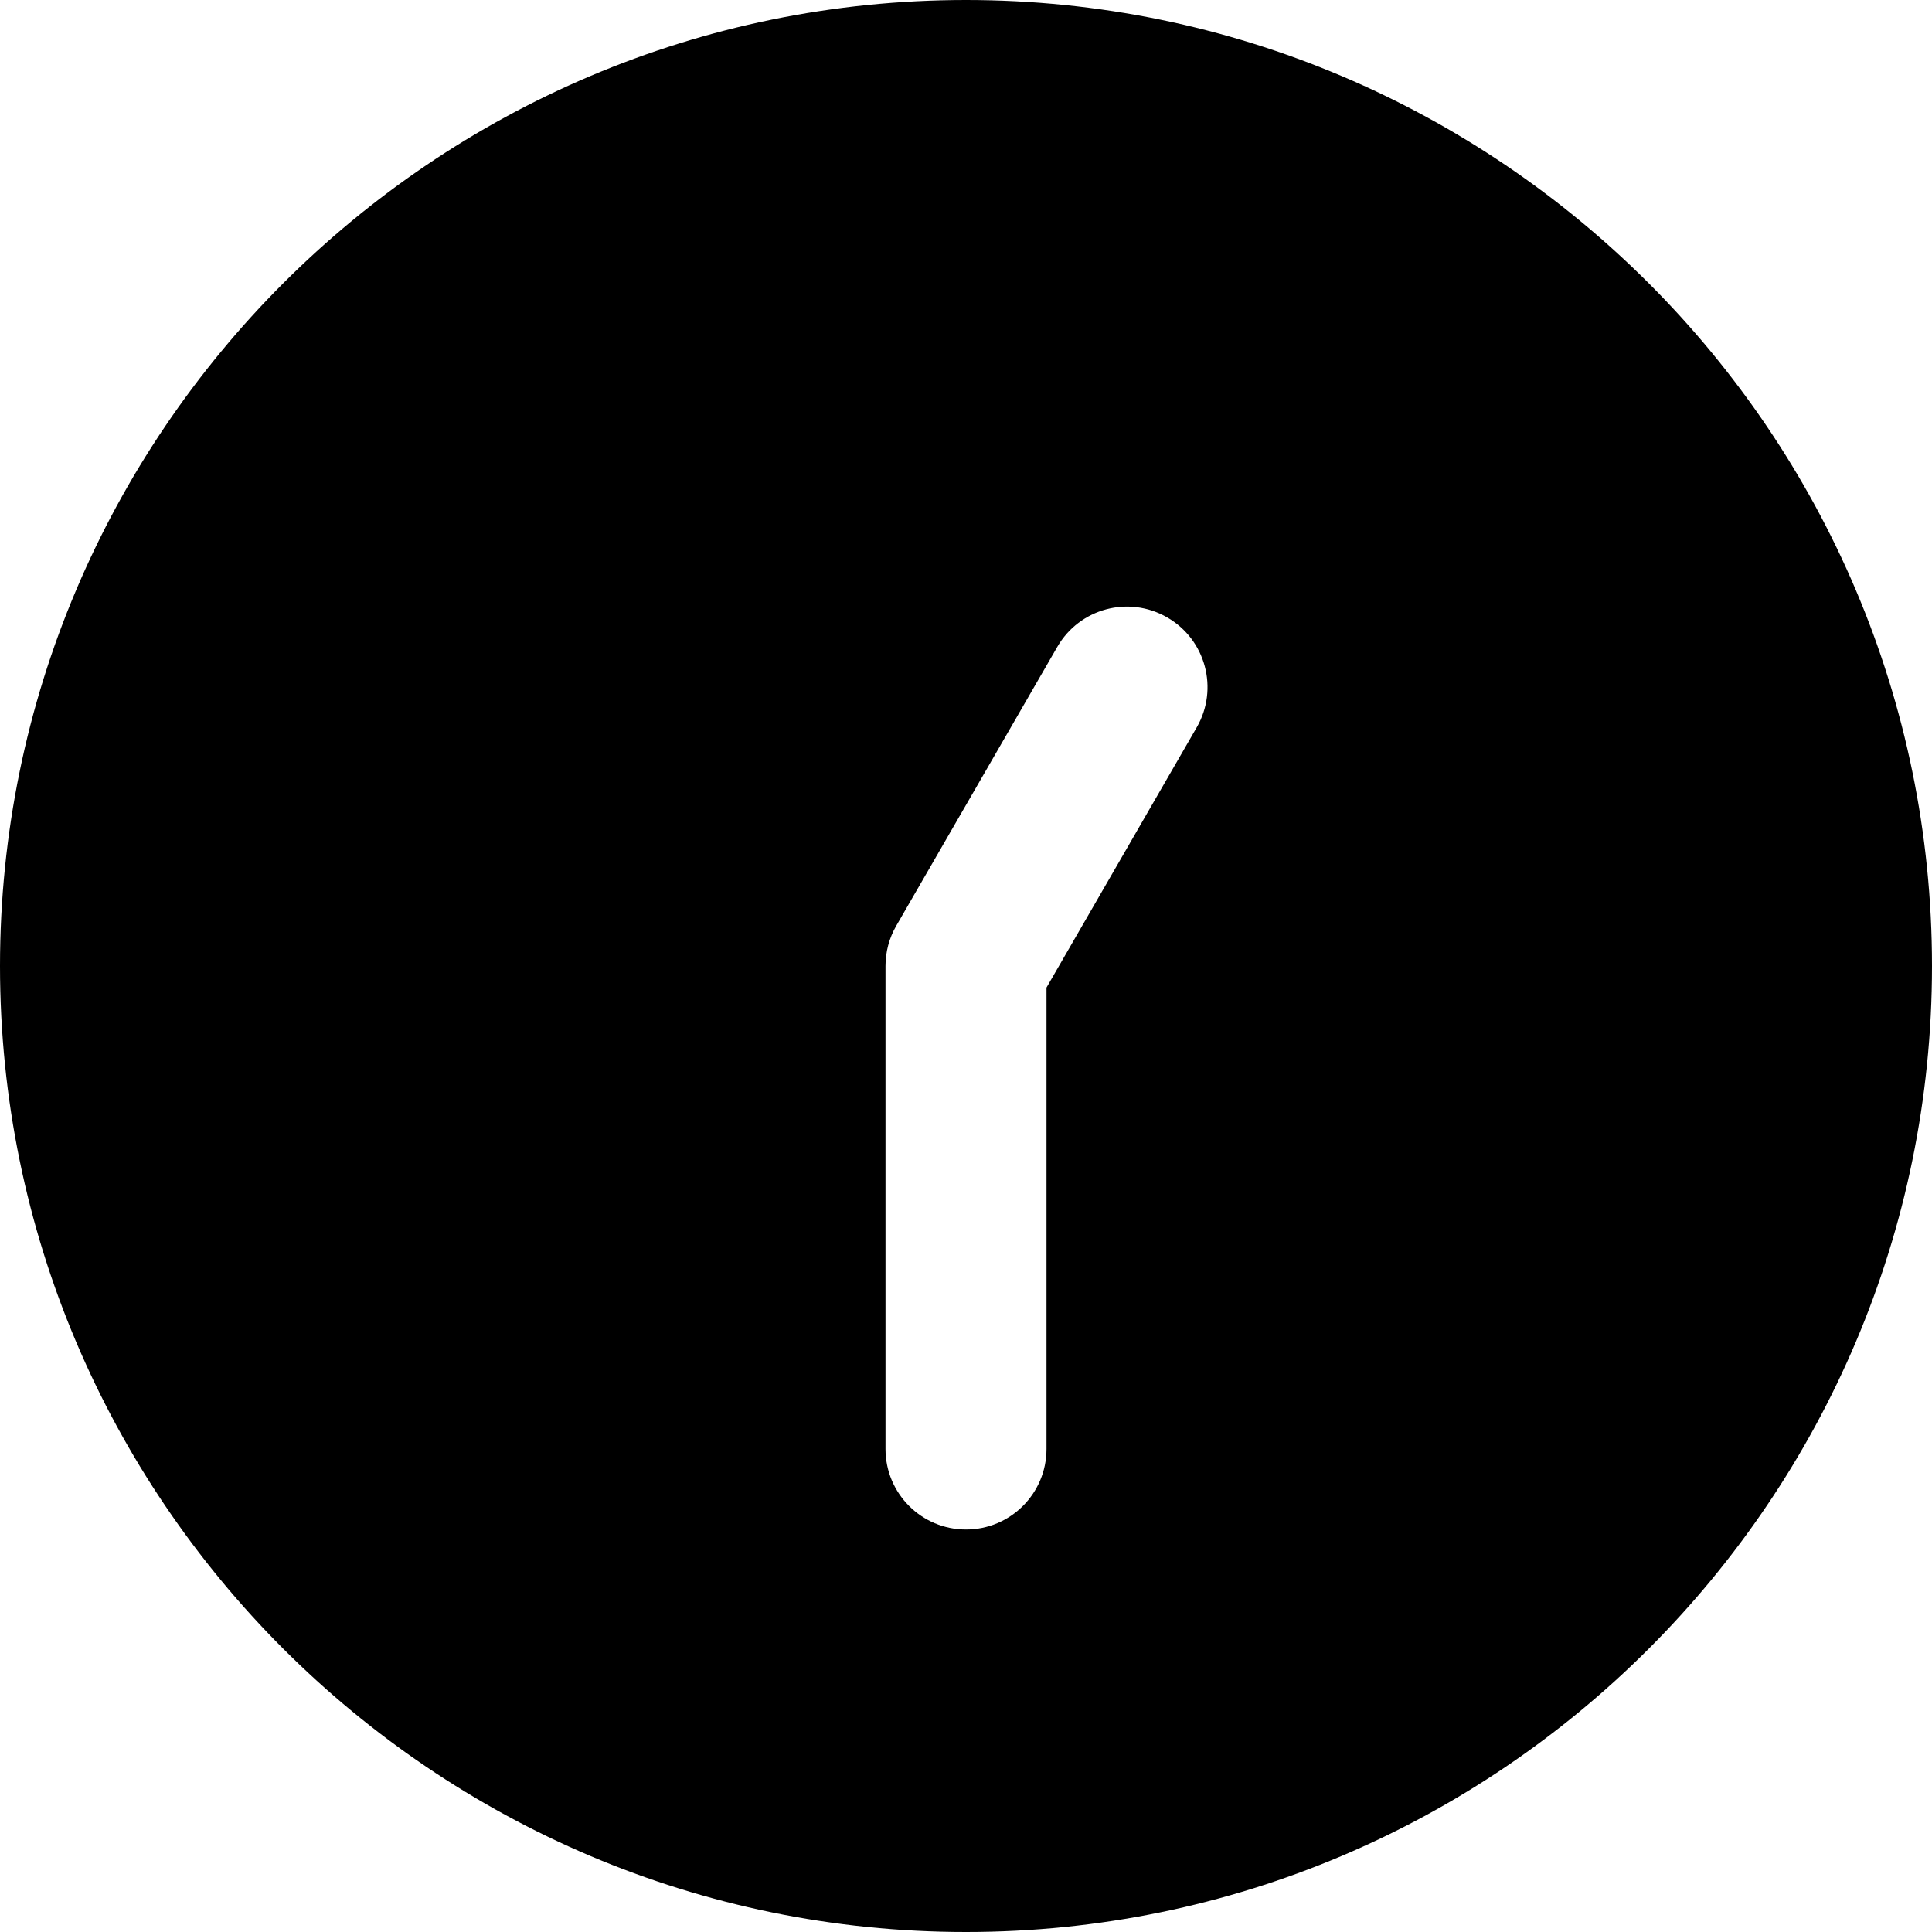
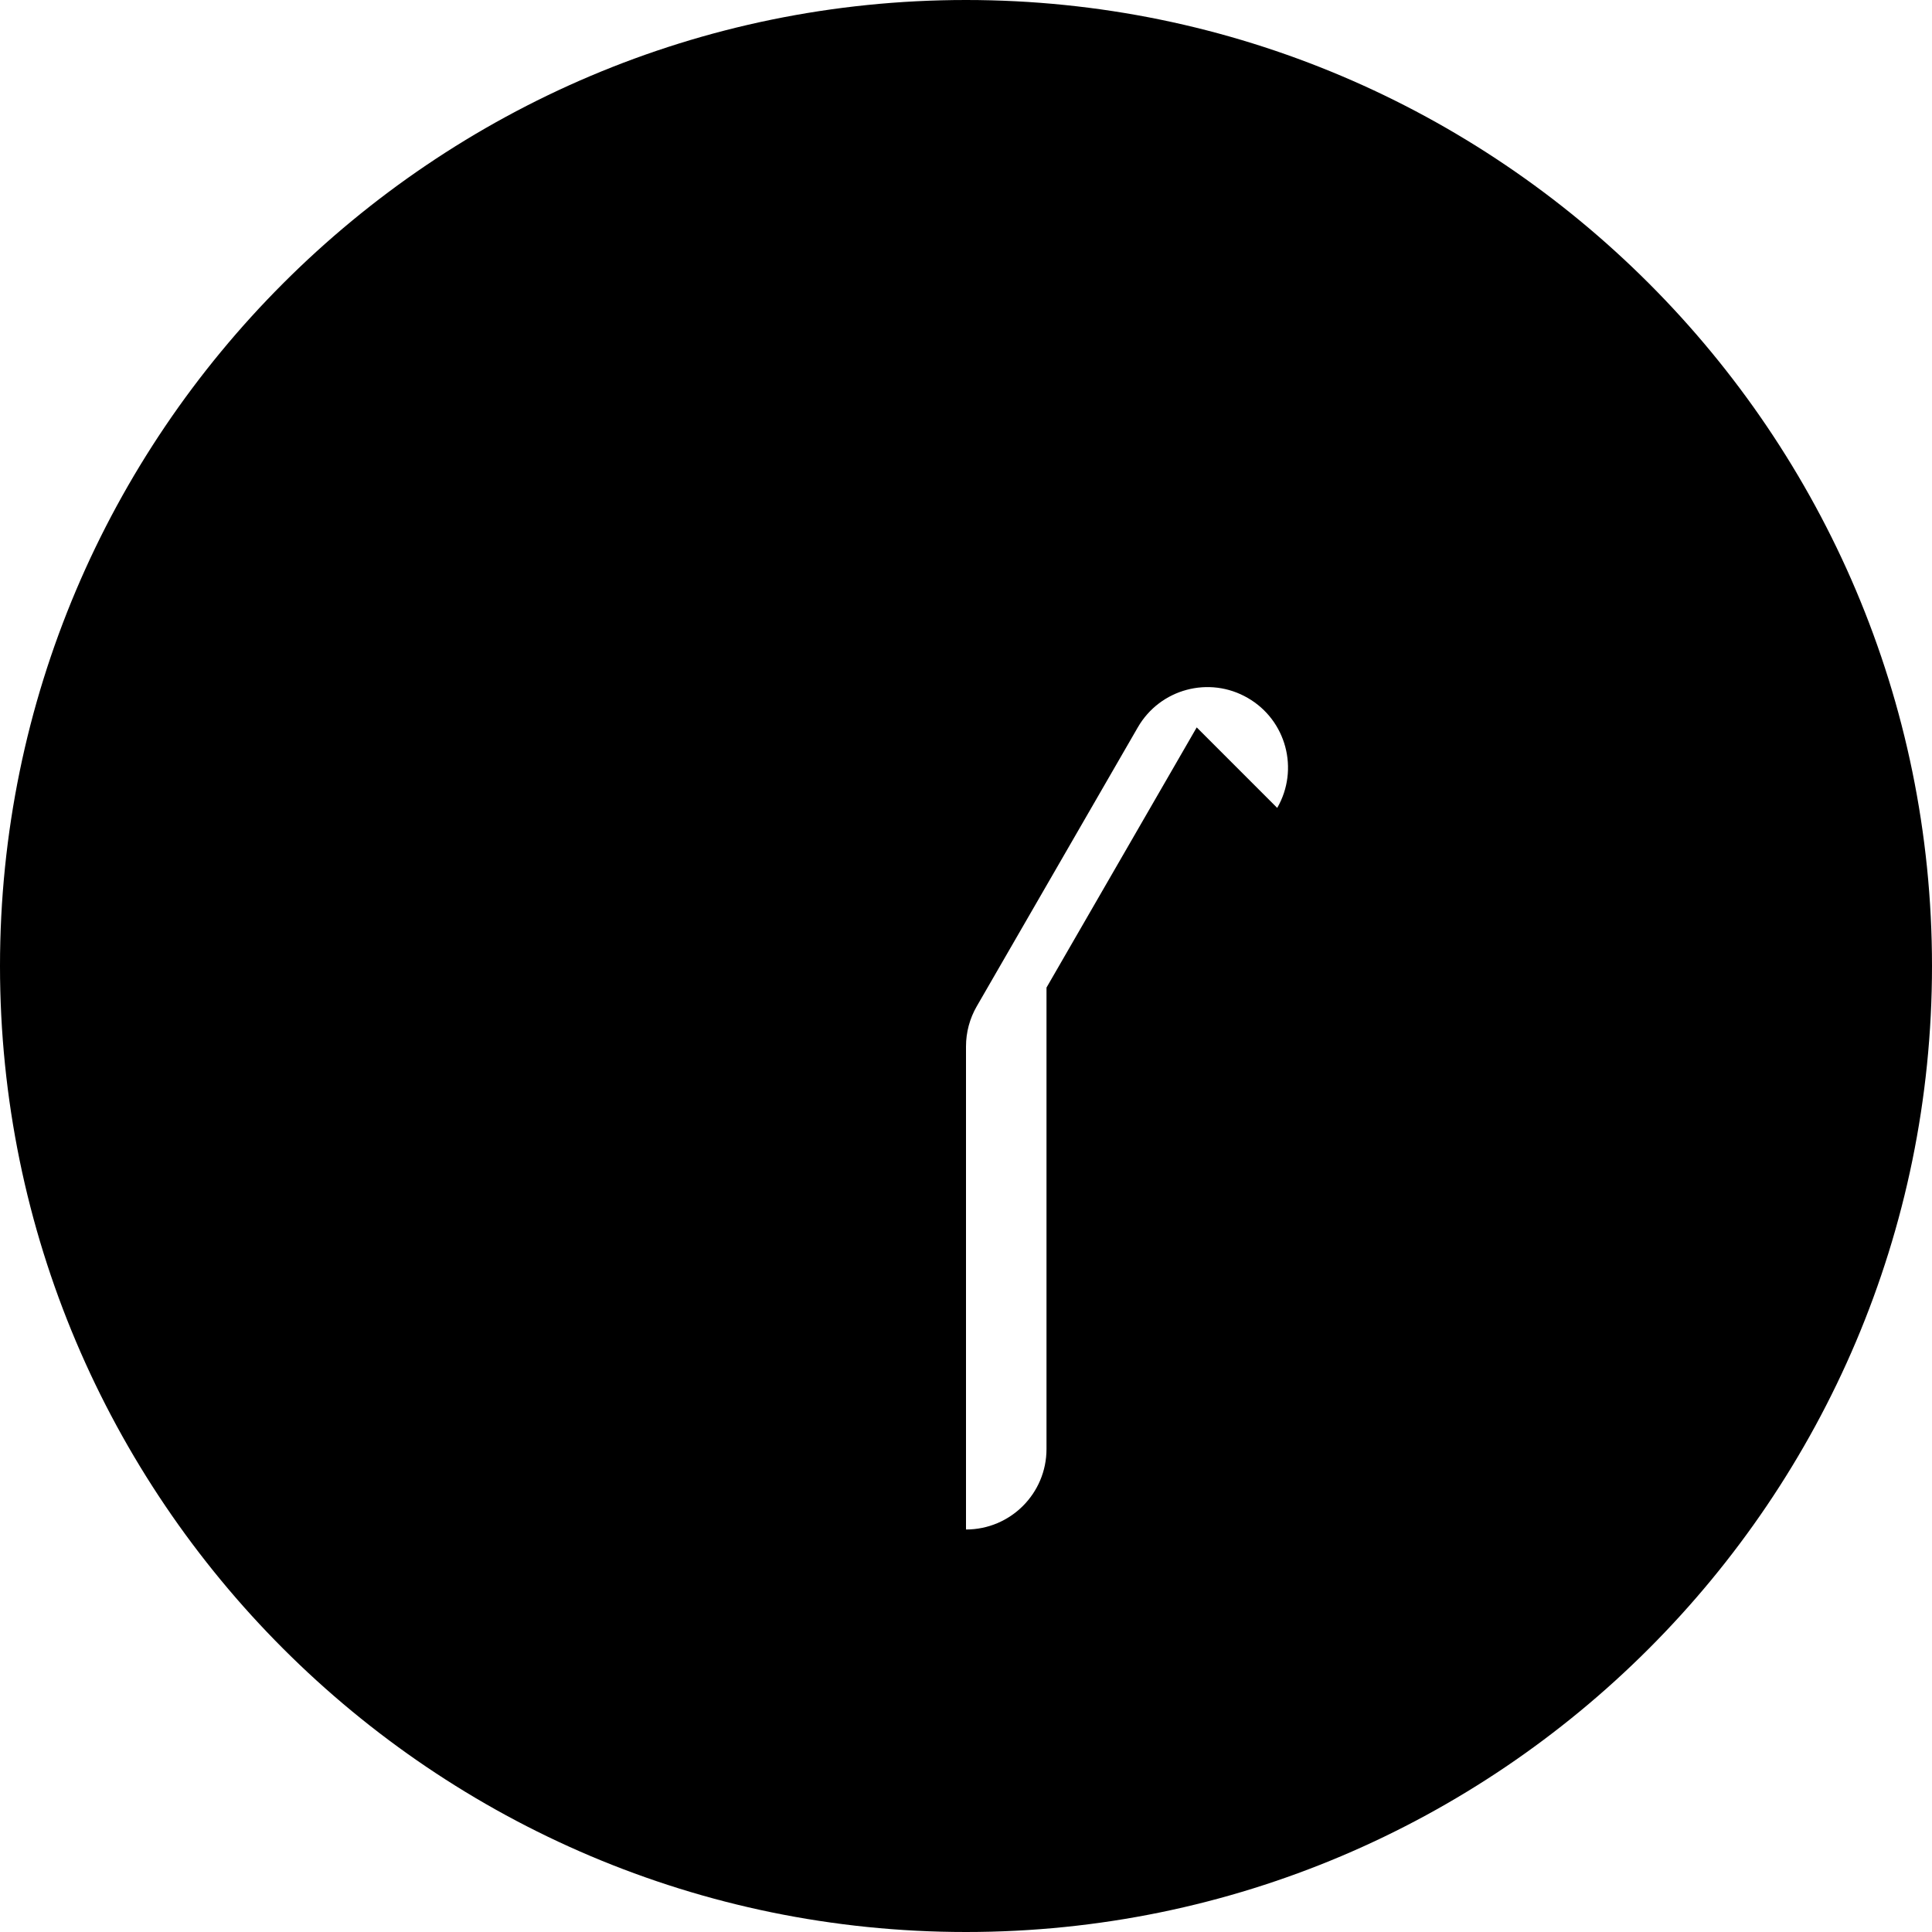
<svg xmlns="http://www.w3.org/2000/svg" id="Layer_1" data-name="Layer 1" viewBox="0 0 24 24" width="512" height="512">
-   <path d="M12,0C5.383,0,0,5.383,0,12s5.383,12,12,12,12-5.383,12-12S18.617,0,12,0Zm2.866,9.036l-1.866,3.232v5.732c0,.553-.448,1-1,1s-1-.447-1-1v-6c0-.176,.046-.348,.134-.5l2-3.464c.276-.479,.887-.643,1.366-.366,.479,.276,.642,.888,.366,1.366Z" />
+   <path d="M12,0C5.383,0,0,5.383,0,12s5.383,12,12,12,12-5.383,12-12S18.617,0,12,0Zm2.866,9.036l-1.866,3.232v5.732c0,.553-.448,1-1,1v-6c0-.176,.046-.348,.134-.5l2-3.464c.276-.479,.887-.643,1.366-.366,.479,.276,.642,.888,.366,1.366Z" />
</svg>